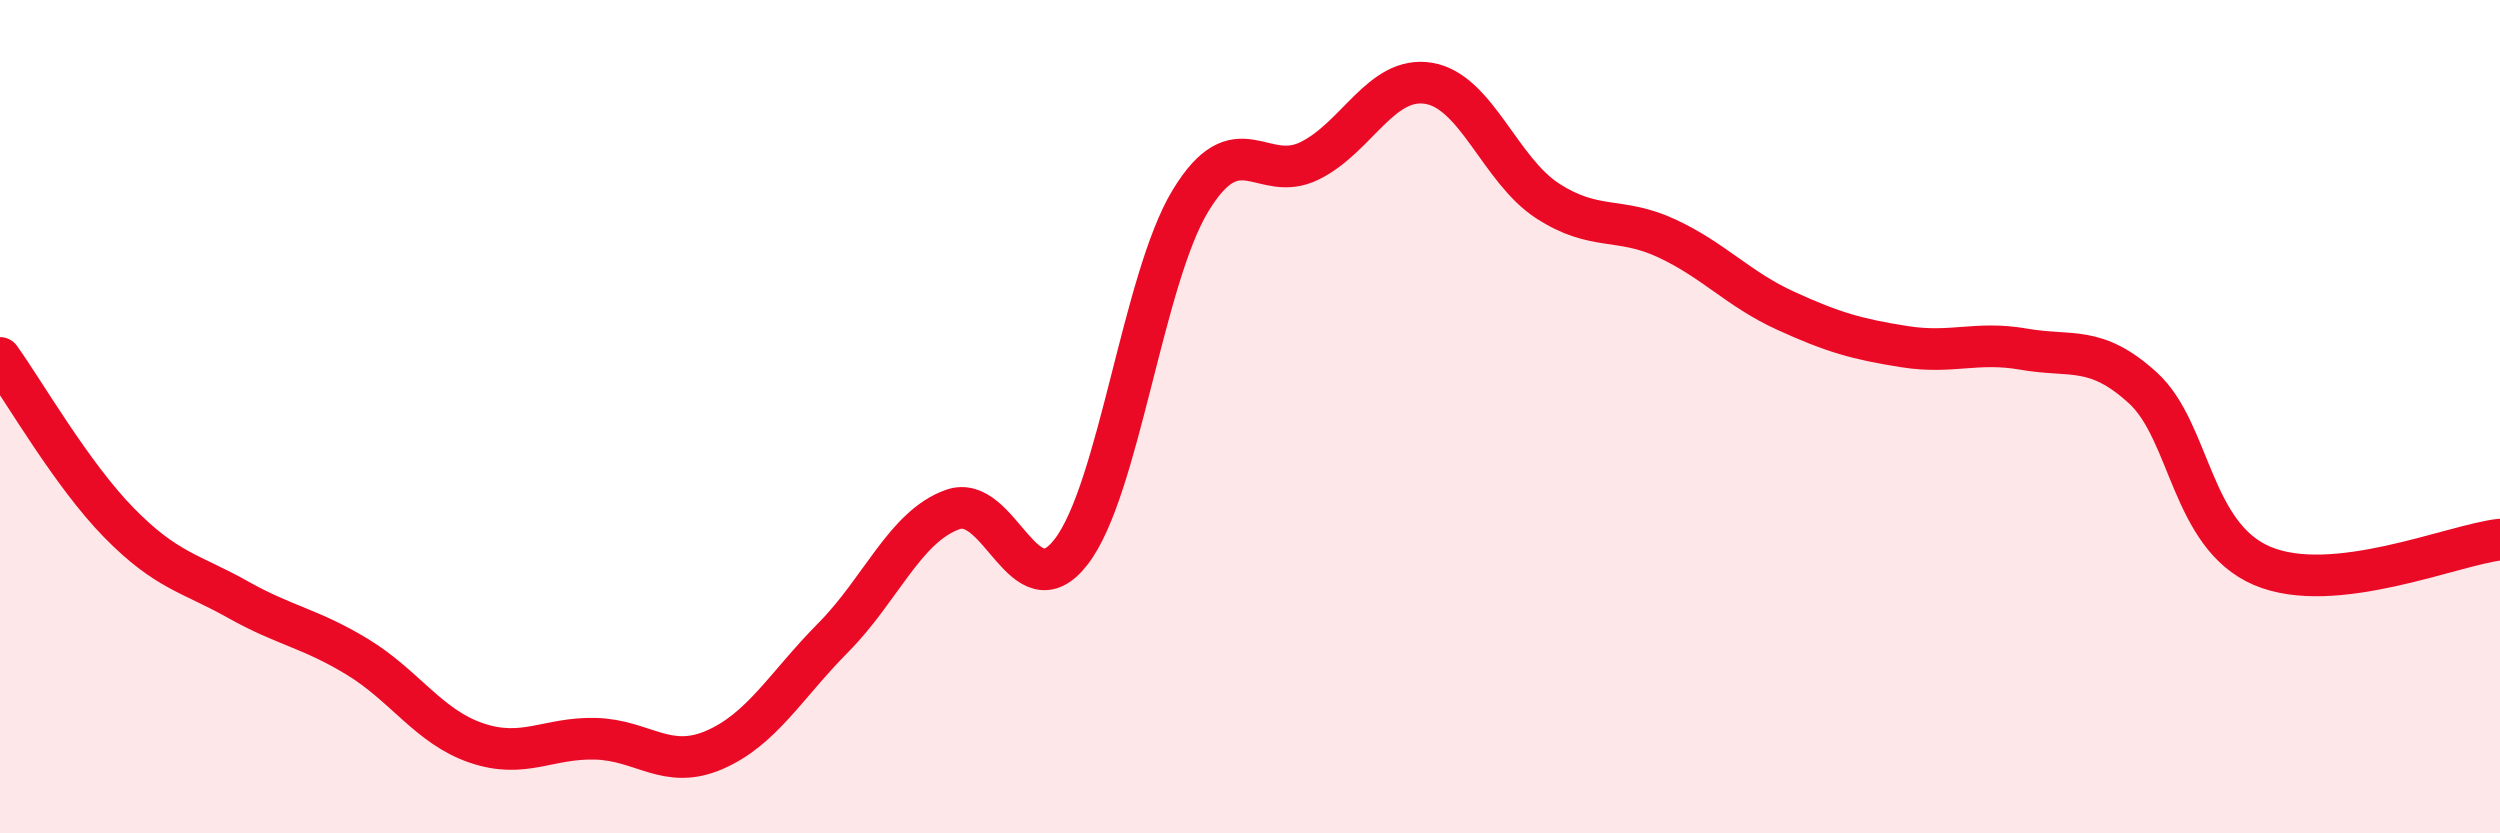
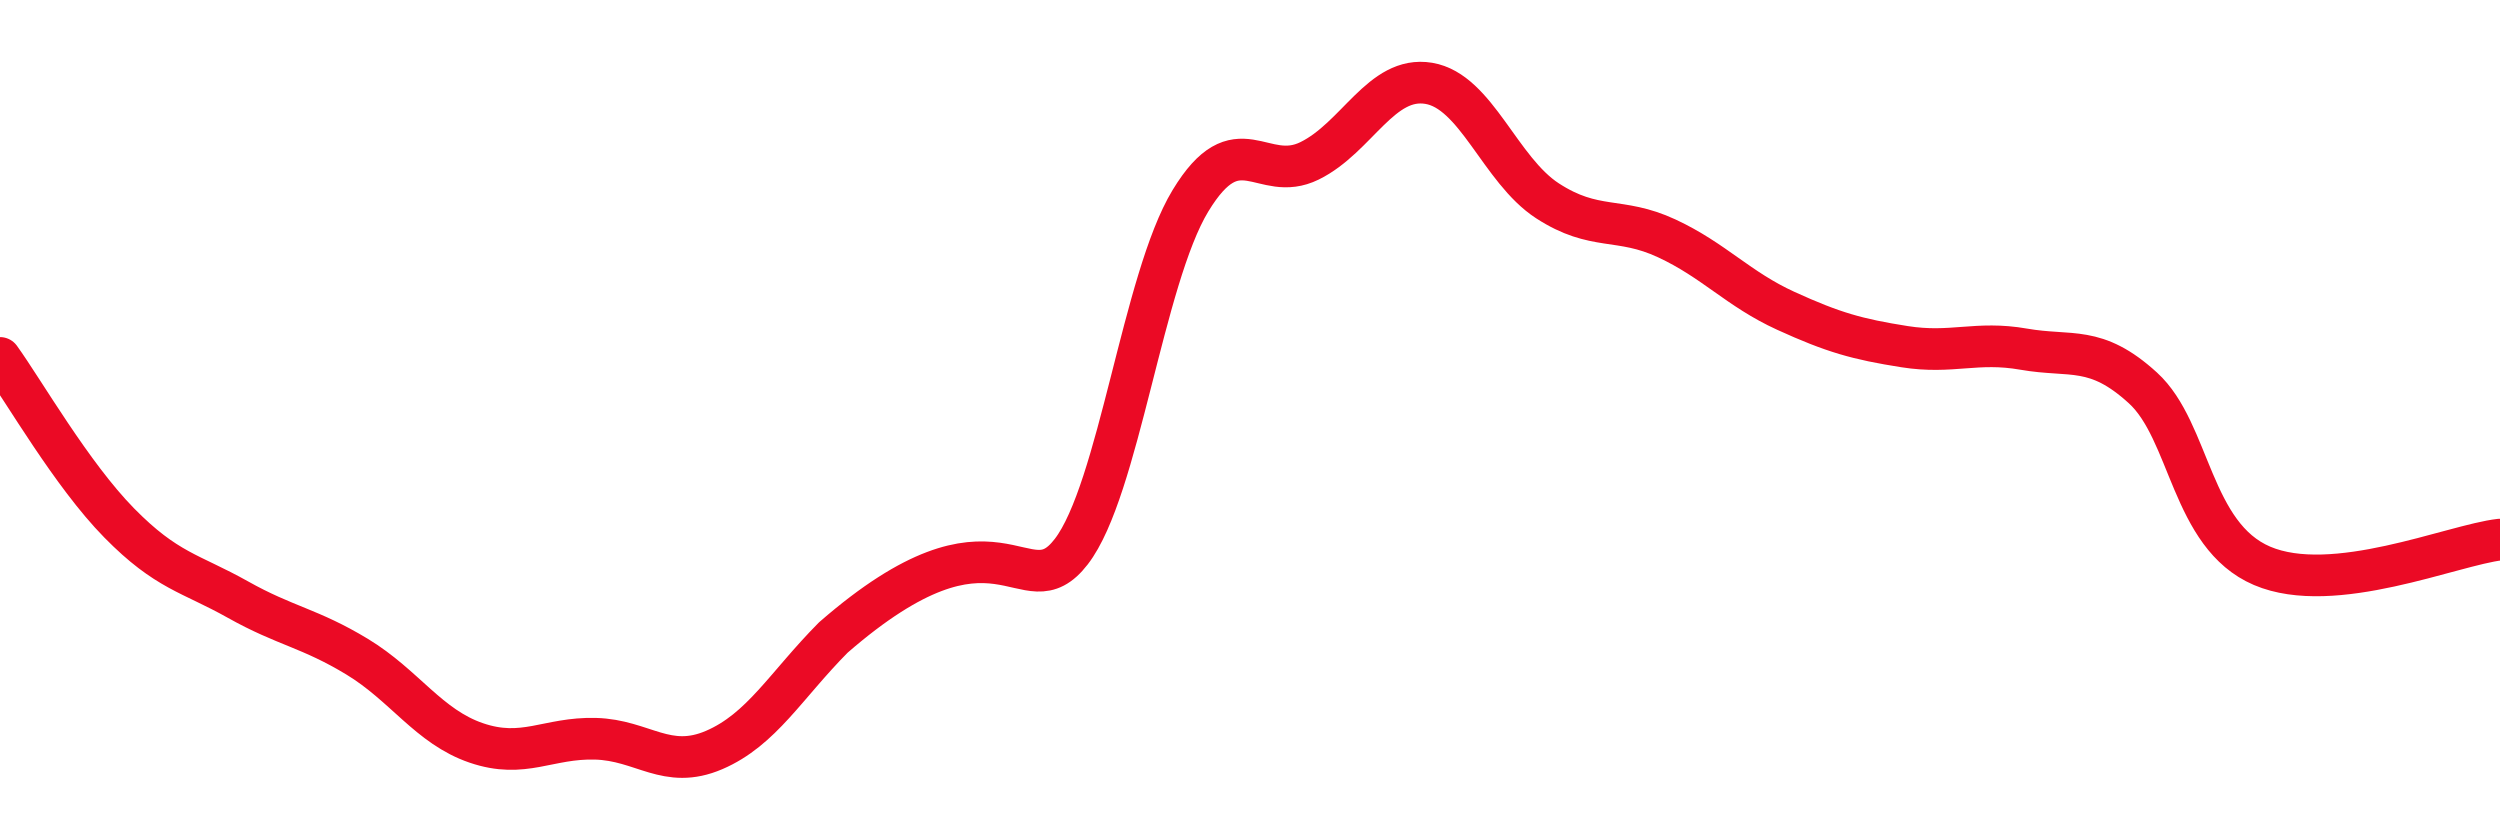
<svg xmlns="http://www.w3.org/2000/svg" width="60" height="20" viewBox="0 0 60 20">
-   <path d="M 0,8.59 C 0.57,9.38 1.72,11.39 2.86,12.55 C 4,13.71 4.57,13.75 5.71,14.39 C 6.85,15.03 7.43,15.07 8.57,15.76 C 9.71,16.45 10.29,17.44 11.43,17.83 C 12.57,18.22 13.15,17.7 14.29,17.73 C 15.43,17.76 16,18.49 17.14,18 C 18.28,17.51 18.86,16.45 20,15.3 C 21.14,14.15 21.72,12.64 22.86,12.23 C 24,11.82 24.57,14.72 25.71,13.24 C 26.85,11.76 27.43,6.7 28.57,4.82 C 29.71,2.94 30.29,4.42 31.43,3.86 C 32.57,3.3 33.15,1.81 34.29,2 C 35.43,2.19 36,4.08 37.14,4.82 C 38.28,5.56 38.86,5.19 40,5.72 C 41.14,6.25 41.72,6.94 42.86,7.46 C 44,7.98 44.57,8.14 45.71,8.32 C 46.85,8.5 47.43,8.18 48.57,8.38 C 49.71,8.58 50.29,8.27 51.43,9.31 C 52.57,10.35 52.58,12.85 54.29,13.58 C 56,14.31 58.86,13.08 60,12.95L60 20L0 20Z" fill="#EB0A25" opacity="0.1" stroke-linecap="round" stroke-linejoin="round" />
-   <path d="M 0,8.59 C 0.57,9.38 1.72,11.39 2.86,12.55 C 4,13.71 4.57,13.75 5.71,14.39 C 6.85,15.03 7.43,15.07 8.57,15.76 C 9.71,16.45 10.29,17.44 11.43,17.83 C 12.57,18.22 13.15,17.7 14.29,17.73 C 15.43,17.76 16,18.49 17.14,18 C 18.28,17.51 18.86,16.45 20,15.3 C 21.14,14.15 21.72,12.64 22.86,12.23 C 24,11.82 24.57,14.72 25.71,13.24 C 26.85,11.76 27.43,6.7 28.57,4.82 C 29.71,2.94 30.29,4.42 31.43,3.86 C 32.57,3.3 33.15,1.81 34.29,2 C 35.43,2.19 36,4.08 37.14,4.82 C 38.28,5.56 38.86,5.19 40,5.72 C 41.14,6.25 41.72,6.94 42.86,7.46 C 44,7.98 44.57,8.14 45.71,8.32 C 46.85,8.5 47.43,8.18 48.57,8.38 C 49.71,8.58 50.29,8.27 51.43,9.31 C 52.57,10.35 52.58,12.85 54.29,13.58 C 56,14.31 58.86,13.08 60,12.95" stroke="#EB0A25" stroke-width="1" fill="none" stroke-linecap="round" stroke-linejoin="round" />
+   <path d="M 0,8.59 C 0.57,9.38 1.72,11.39 2.86,12.55 C 4,13.71 4.57,13.75 5.71,14.39 C 6.85,15.03 7.43,15.07 8.57,15.76 C 9.71,16.45 10.29,17.44 11.43,17.83 C 12.57,18.22 13.15,17.7 14.29,17.73 C 15.43,17.76 16,18.49 17.14,18 C 18.28,17.51 18.86,16.45 20,15.3 C 24,11.82 24.57,14.72 25.71,13.24 C 26.85,11.76 27.43,6.7 28.57,4.82 C 29.71,2.94 30.29,4.42 31.43,3.86 C 32.57,3.3 33.15,1.81 34.29,2 C 35.43,2.19 36,4.08 37.14,4.82 C 38.28,5.56 38.86,5.19 40,5.72 C 41.14,6.25 41.72,6.94 42.86,7.46 C 44,7.98 44.57,8.14 45.71,8.32 C 46.85,8.5 47.43,8.18 48.57,8.38 C 49.71,8.58 50.29,8.27 51.43,9.31 C 52.57,10.35 52.58,12.85 54.29,13.58 C 56,14.31 58.86,13.08 60,12.95" stroke="#EB0A25" stroke-width="1" fill="none" stroke-linecap="round" stroke-linejoin="round" />
</svg>